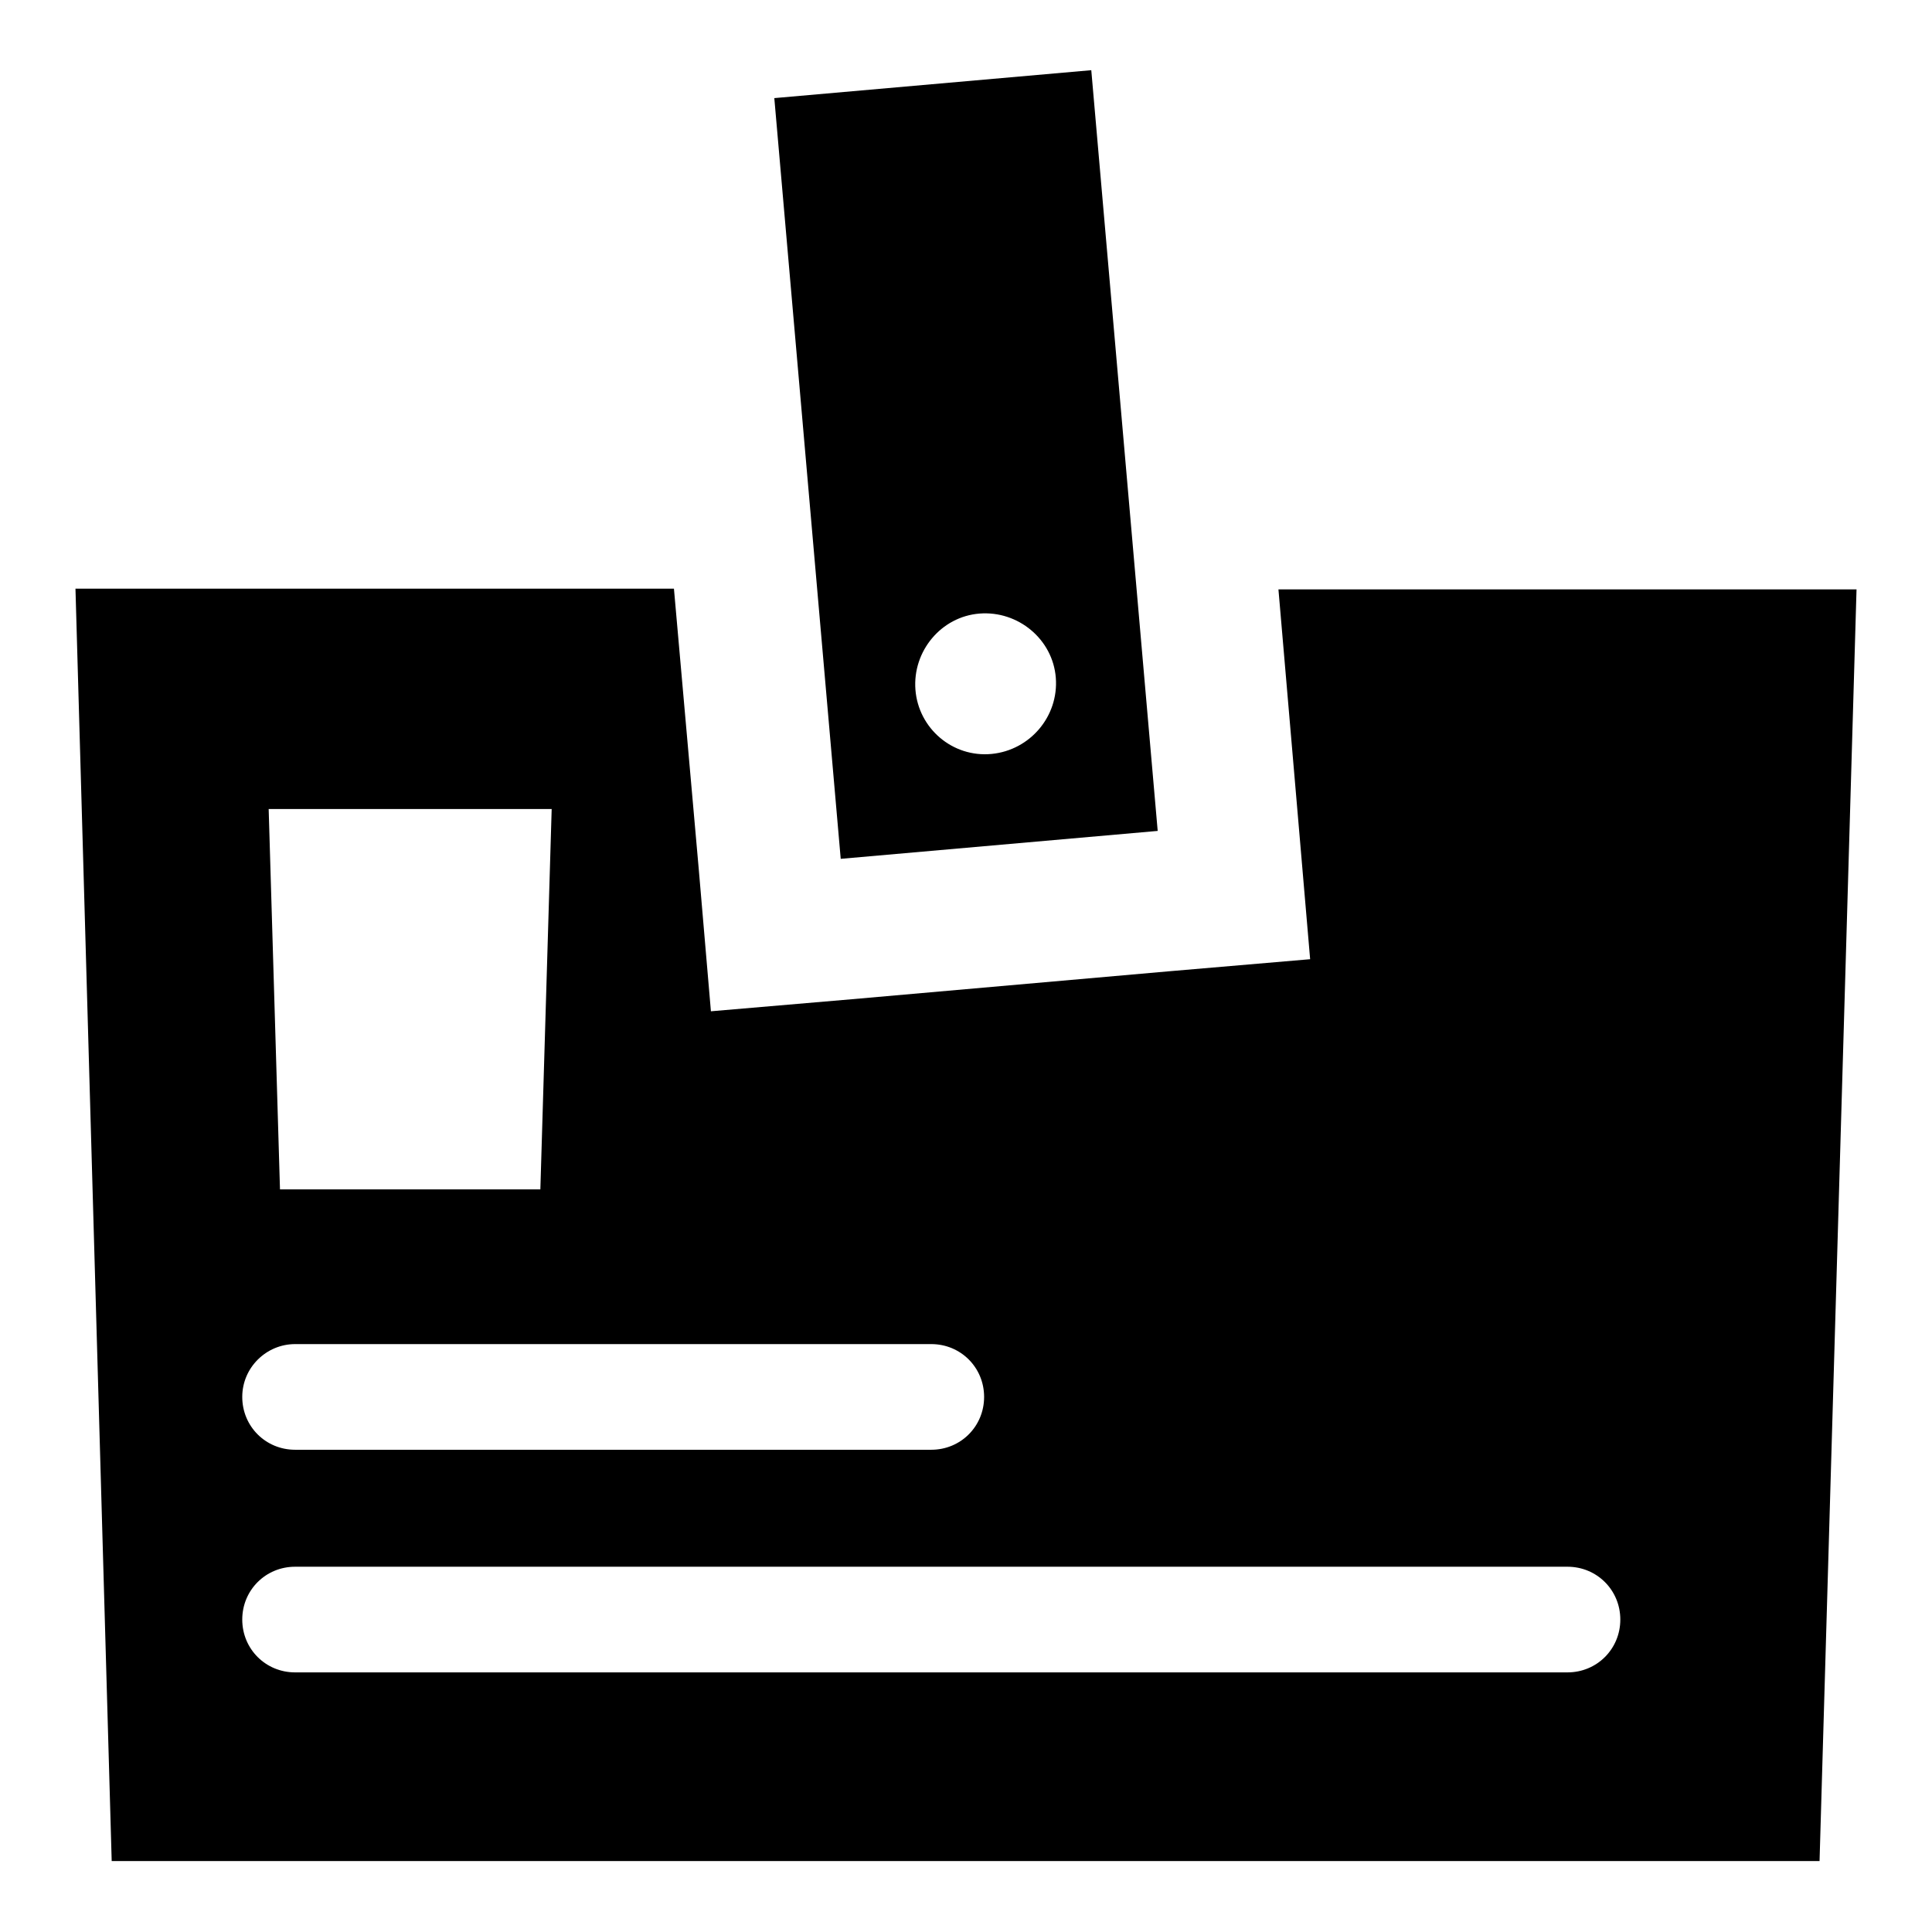
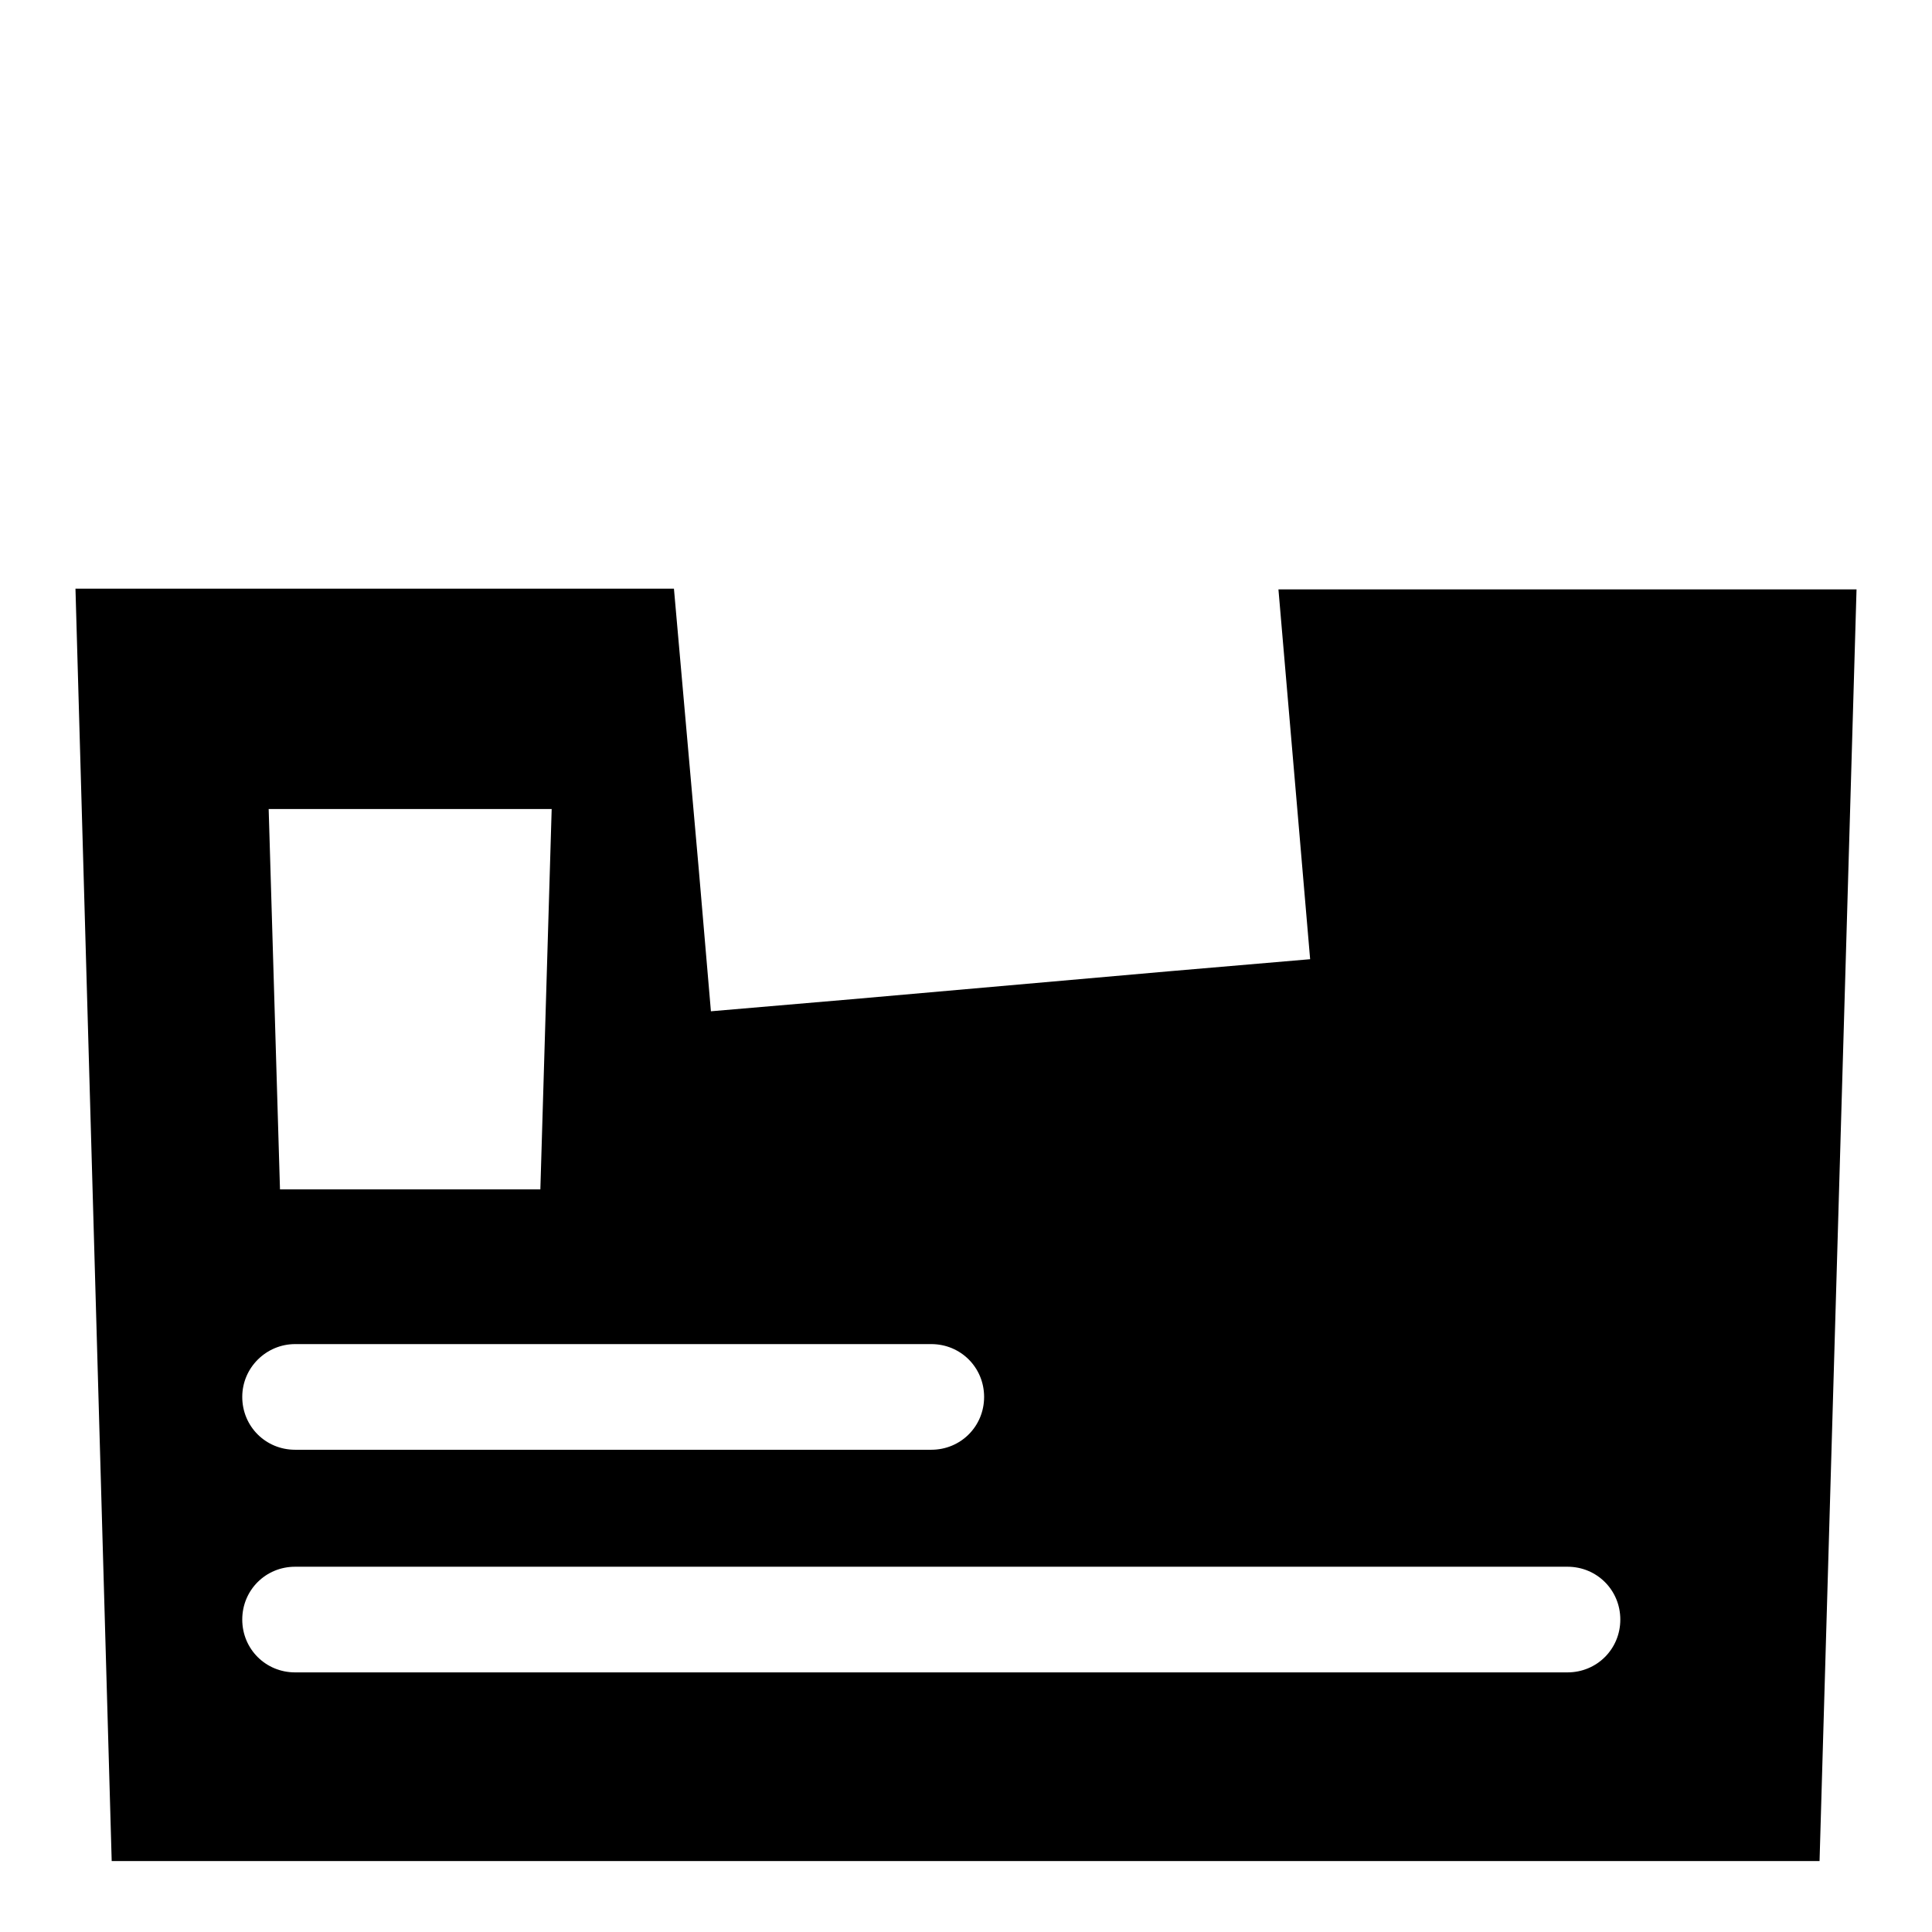
<svg xmlns="http://www.w3.org/2000/svg" version="1.1" x="0px" y="0px" viewBox="0 0 256 256" enable-background="new 0 0 256 256" xml:space="preserve">
  <g>
-     <path fill="#000000" d="M144.6,9.3l-42,3.7l8.8,100.8l42-3.7L144.6,9.3z M131.4,99.9c-5.2,0.5-9.7-3.4-10.1-8.5s3.4-9.7,8.5-10.1 s9.7,3.4,10.1,8.5C140.3,94.9,136.5,99.4,131.4,99.9z" />
    <path fill="#000000" d="M169.4,78.1l2.6,30.3l1.6,18.7l-18.7,1.6l-42,3.7l-18.7,1.6l-1.6-18.7l-3.3-37.3H10l4.8,168.6h226.3 L246,78.1L169.4,78.1L169.4,78.1z M73.1,107.2l-1.5,50.4H37.1l-1.5-50.4H73.1L73.1,107.2z M39.1,178.1h84.3c3.9,0,7,3.1,7,7 s-3.1,7-7,7H39.1c-3.9,0-7-3.1-7-7S35.3,178.1,39.1,178.1z M207.7,221.6H39.1c-3.9,0-7-3.1-7-7c0-3.9,3.1-7,7-7h168.6 c3.9,0,7,3.1,7,7C214.7,218.5,211.6,221.6,207.7,221.6z" />
  </g>
</svg>